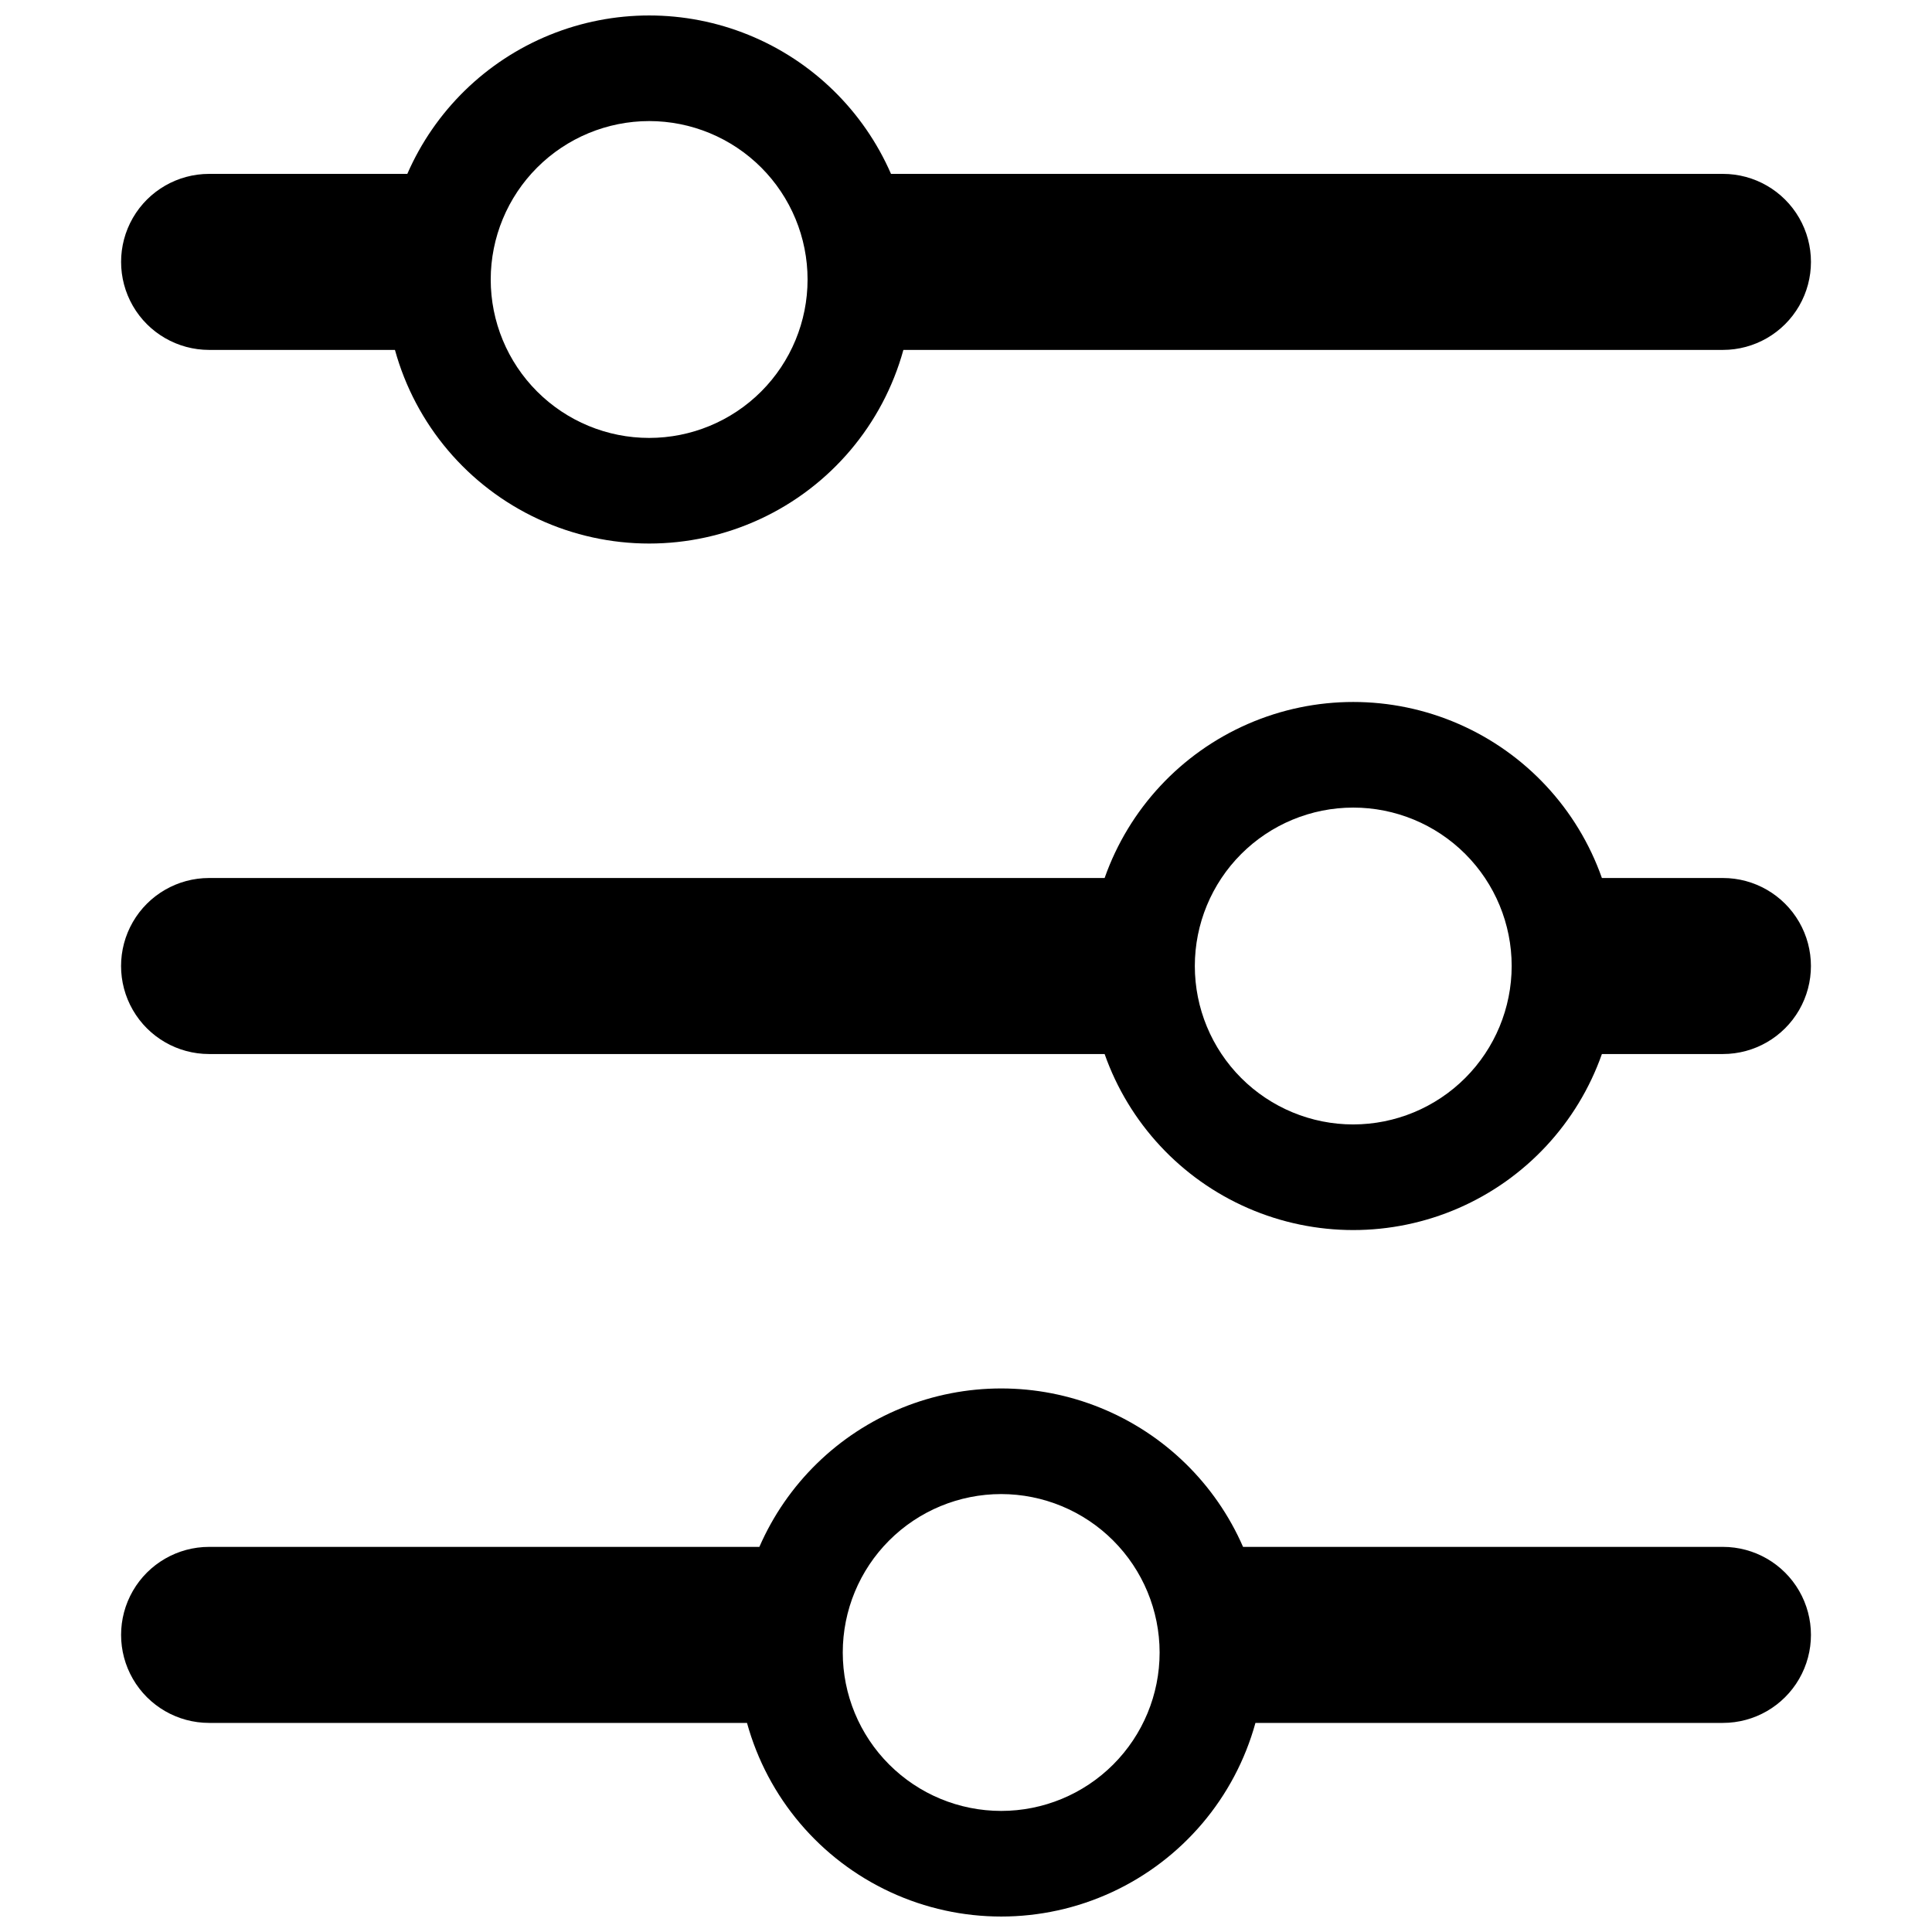
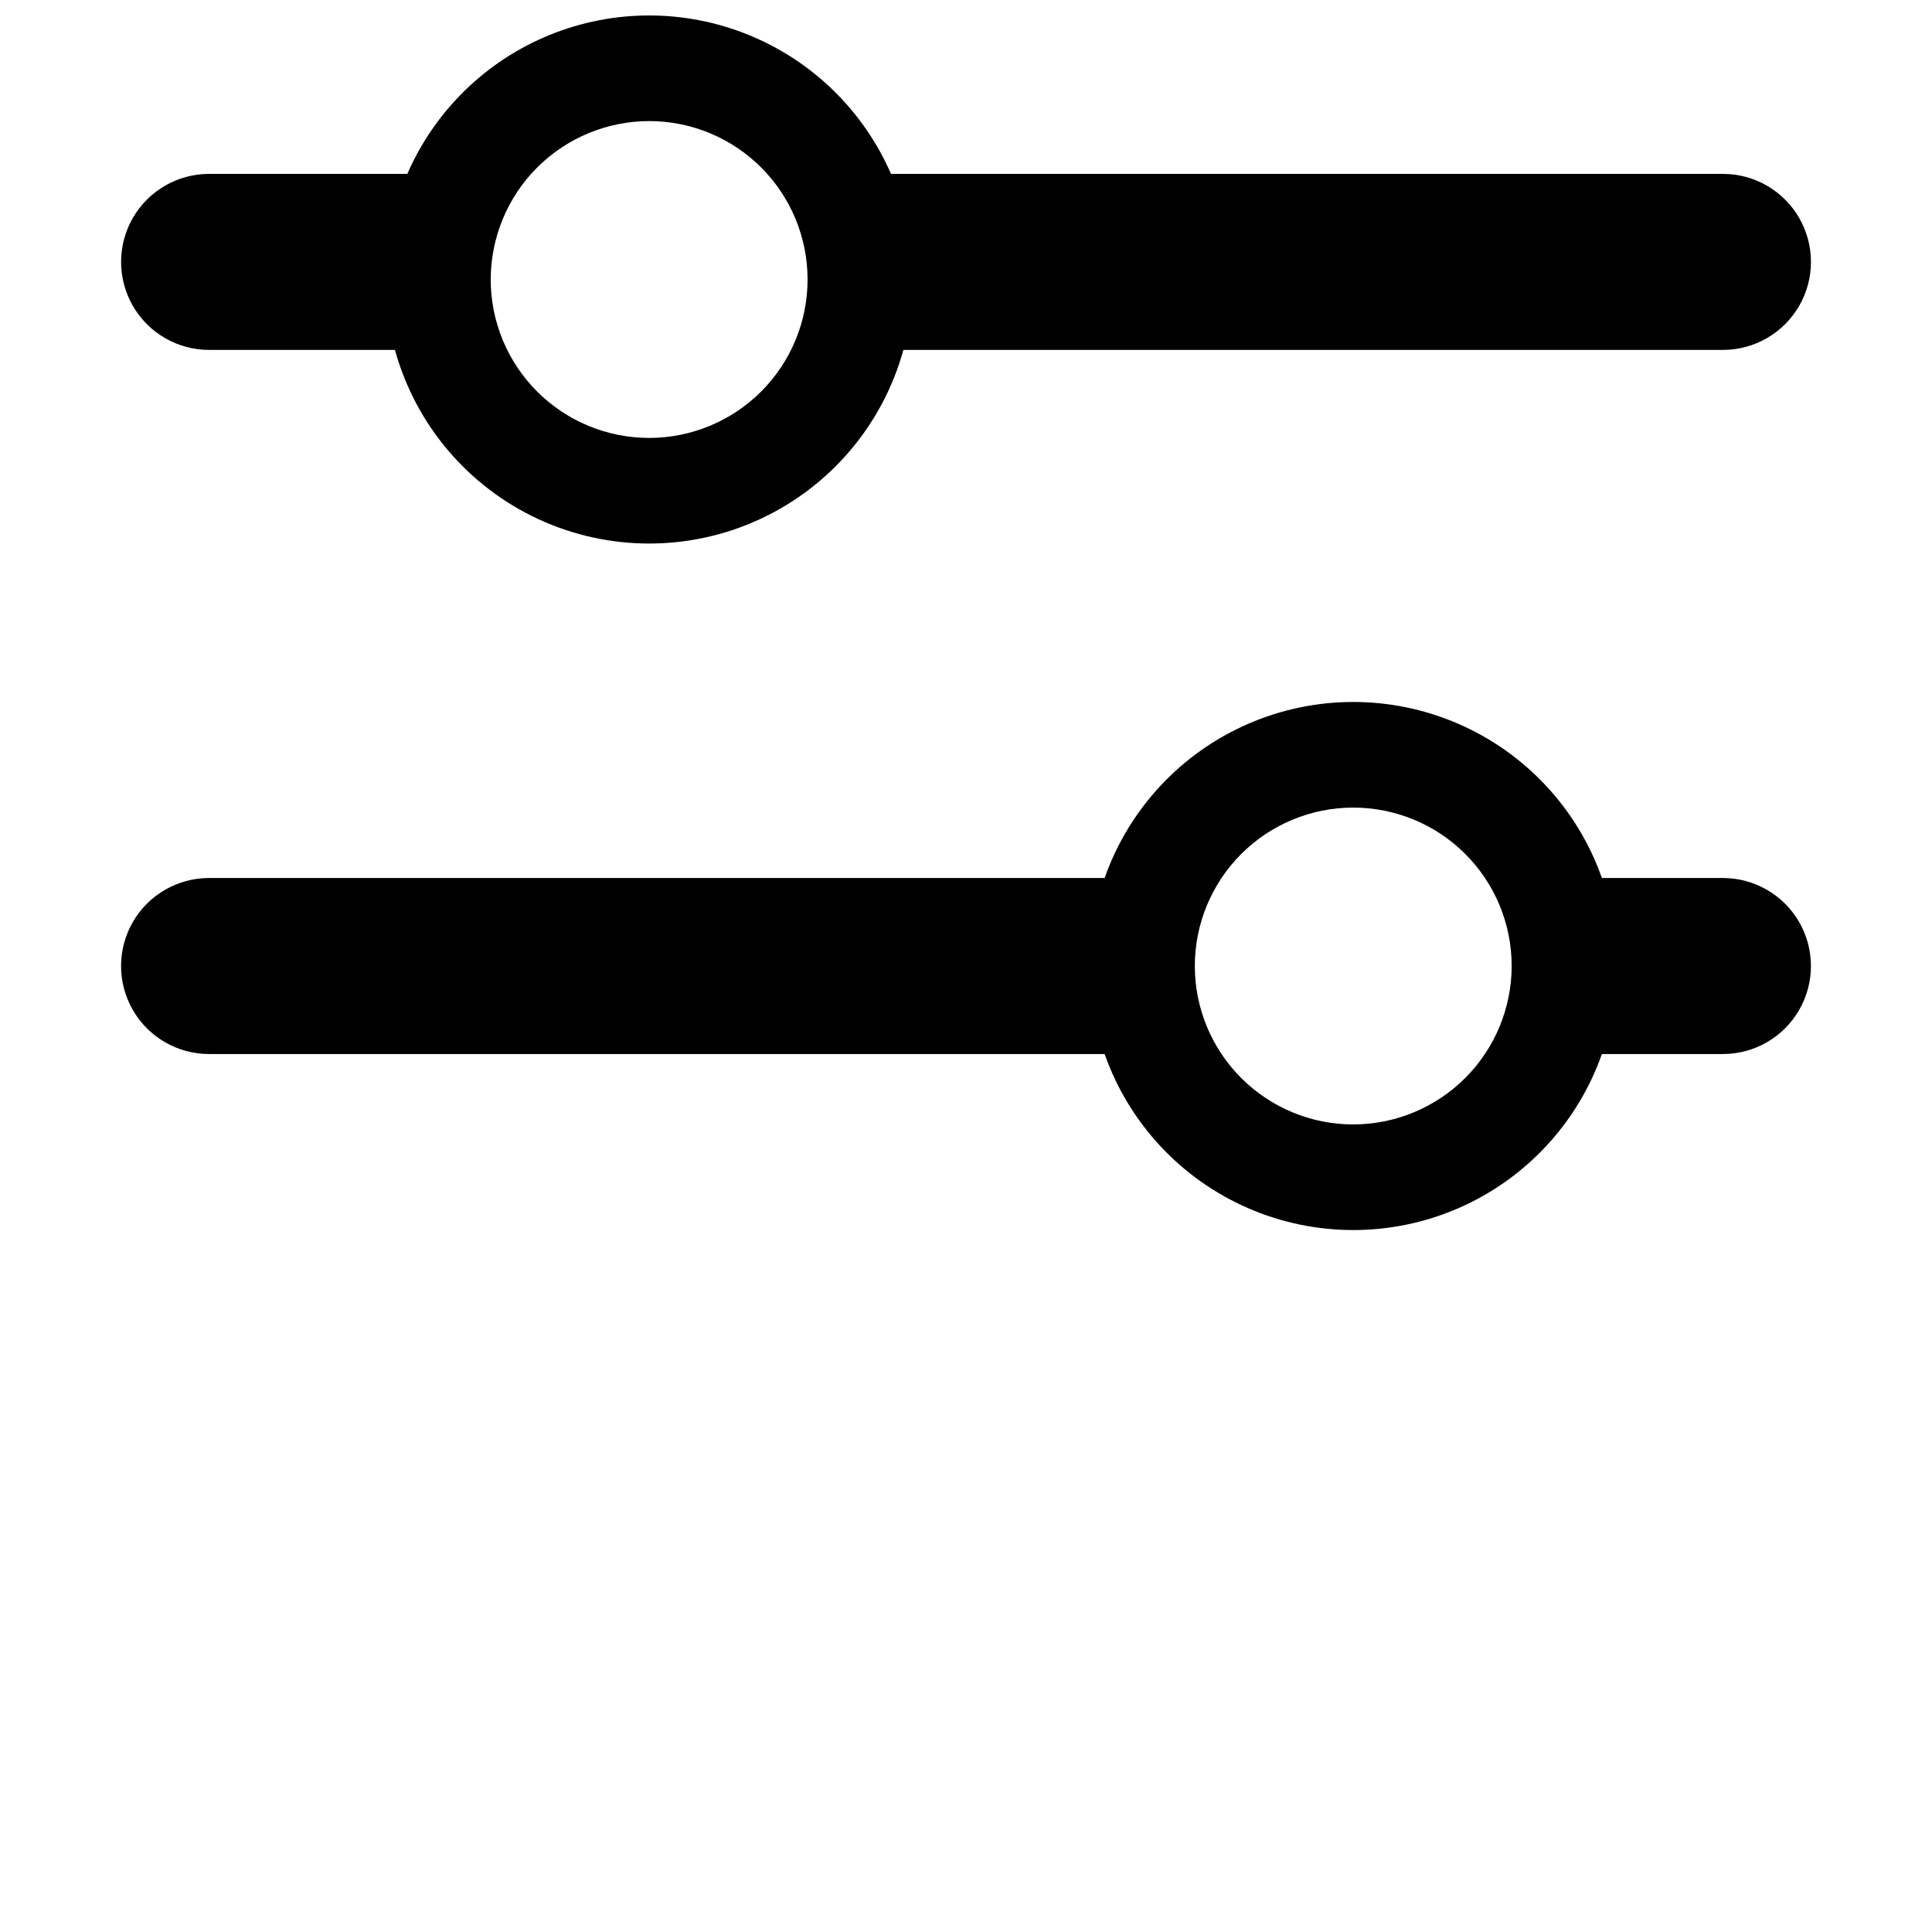
<svg xmlns="http://www.w3.org/2000/svg" width="800px" height="800px" version="1.1" viewBox="144 144 512 512">
  <defs>
    <clipPath id="b">
      <path d="m176 148.09h448v140.91h-448z" />
    </clipPath>
    <clipPath id="a">
      <path d="m176 511h448v140.9h-448z" />
    </clipPath>
  </defs>
  <g clip-path="url(#b)">
    <path d="m199.41 236.73h49.254c5.457 19.801 19.352 36.199 37.988 44.836 18.637 8.637 40.129 8.637 58.766 0 18.637-8.637 32.527-25.035 37.988-44.836h217.19c8.332 0 16.031-4.445 20.199-11.66 4.168-7.219 4.168-16.109 0-23.328-4.168-7.215-11.867-11.66-20.199-11.66h-220.47c-7.289-16.727-20.828-29.945-37.73-36.824-16.898-6.879-35.82-6.879-52.723 0-16.898 6.879-30.441 20.098-37.73 36.824h-52.531c-8.332 0-16.031 4.445-20.199 11.66-4.164 7.219-4.164 16.109 0 23.328 4.168 7.215 11.867 11.66 20.199 11.66zm116.62-60.645c11.133 0 21.812 4.426 29.688 12.297 7.871 7.875 12.297 18.555 12.297 29.688 0 11.137-4.426 21.816-12.297 29.688-7.875 7.875-18.555 12.297-29.688 12.297-11.137 0-21.816-4.422-29.688-12.297-7.875-7.871-12.297-18.551-12.297-29.688 0.012-11.129 4.438-21.801 12.309-29.672 7.871-7.871 18.543-12.301 29.676-12.312z" />
  </g>
  <path d="m600.59 376.68h-32.07c-6.449-18.301-20.215-33.094-38-40.84-17.789-7.746-37.996-7.746-55.785 0-17.789 7.746-31.555 22.539-38 40.84h-237.33c-8.332 0-16.031 4.445-20.199 11.66-4.164 7.219-4.164 16.109 0 23.324 4.168 7.219 11.867 11.664 20.199 11.664h237.33c6.445 18.297 20.211 33.094 38 40.84 17.789 7.746 37.996 7.746 55.785 0 17.785-7.746 31.551-22.543 38-40.84h32.07c8.332 0 16.031-4.445 20.199-11.664 4.168-7.215 4.168-16.105 0-23.324-4.168-7.215-11.867-11.66-20.199-11.66zm-97.965 65.309c-11.133 0-21.812-4.426-29.688-12.297-7.871-7.875-12.297-18.555-12.297-29.688 0-11.137 4.426-21.816 12.297-29.688 7.875-7.875 18.555-12.297 29.688-12.297 11.137 0 21.816 4.422 29.688 12.297 7.875 7.871 12.297 18.551 12.297 29.688-0.012 11.129-4.438 21.801-12.309 29.672-7.871 7.871-18.543 12.297-29.676 12.312z" />
  <g clip-path="url(#a)">
-     <path d="m600.59 553.94h-127.17c-7.289-16.73-20.828-29.945-37.73-36.824-16.898-6.883-35.82-6.883-52.719 0-16.902 6.879-30.441 20.094-37.73 36.824h-145.83c-8.332 0-16.031 4.445-20.199 11.66-4.164 7.219-4.164 16.109 0 23.324 4.168 7.219 11.867 11.664 20.199 11.664h142.55c5.457 19.801 19.352 36.199 37.988 44.836 18.637 8.637 40.129 8.637 58.766 0 18.637-8.637 32.531-25.035 37.988-44.836h123.89c8.332 0 16.031-4.445 20.199-11.664 4.168-7.215 4.168-16.105 0-23.324-4.168-7.215-11.867-11.66-20.199-11.66zm-149.28 27.988c0 11.137-4.422 21.812-12.297 29.688s-18.551 12.297-29.688 12.297c-11.133 0-21.812-4.422-29.688-12.297s-12.297-18.551-12.297-29.688c0-11.137 4.422-21.812 12.297-29.688s18.555-12.297 29.688-12.297c11.133 0.012 21.805 4.441 29.676 12.312 7.871 7.867 12.297 18.539 12.309 29.672z" />
-   </g>
+     </g>
</svg>